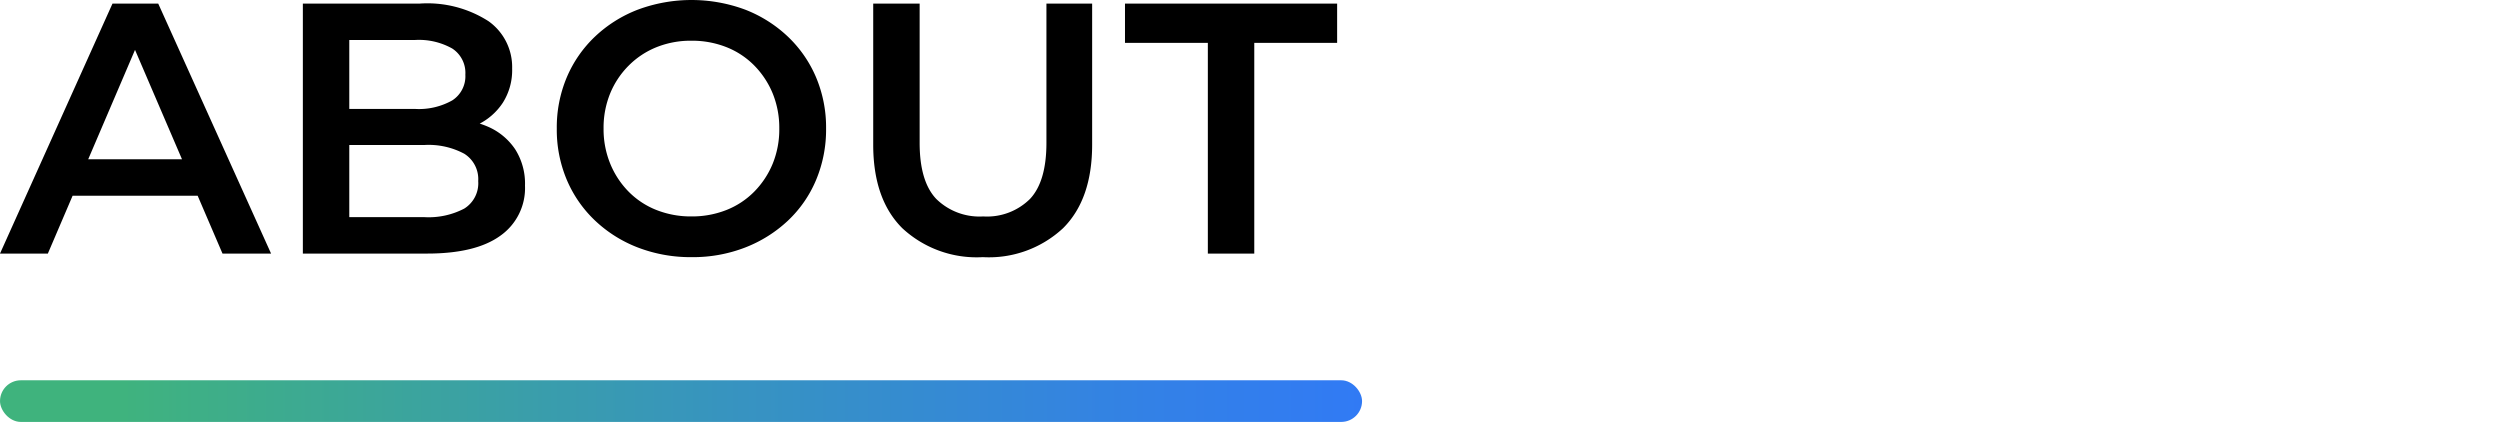
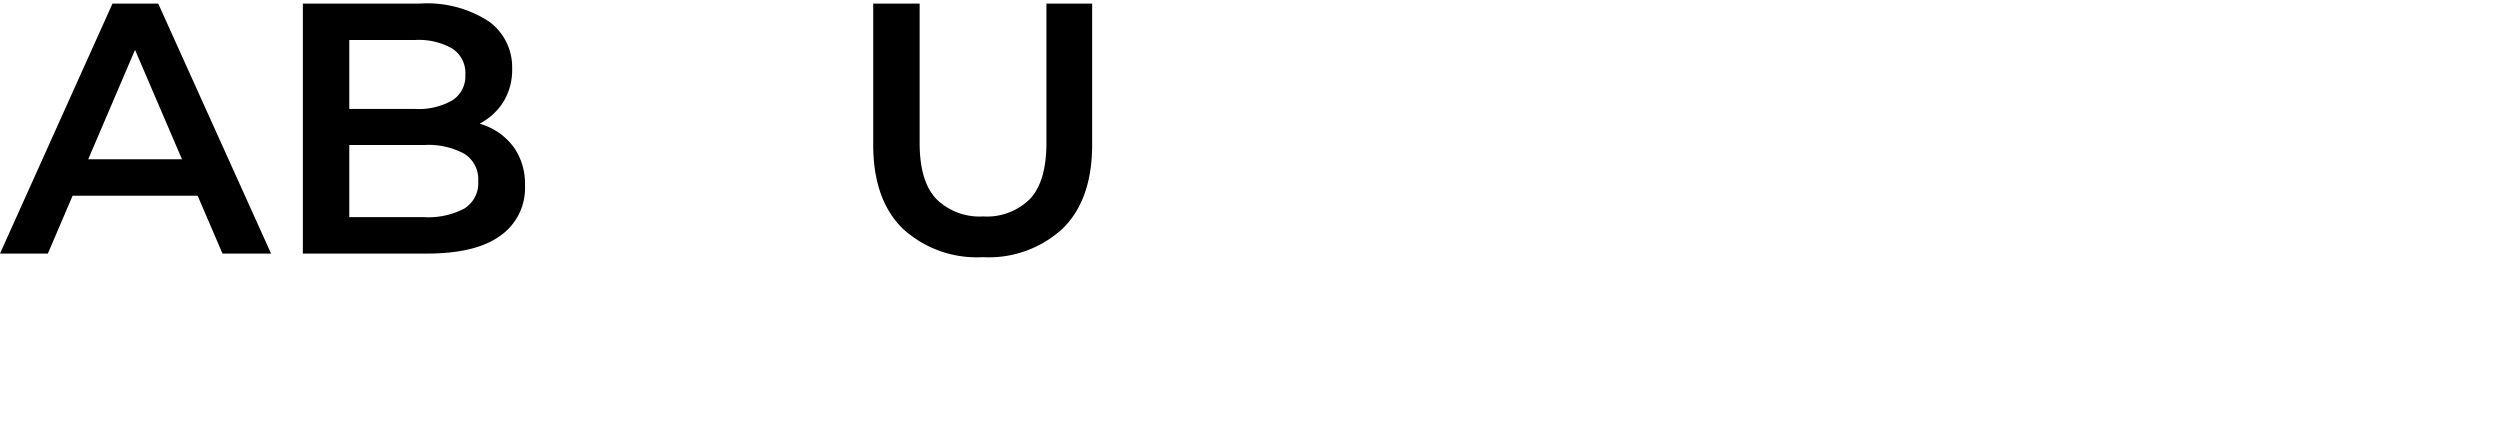
<svg xmlns="http://www.w3.org/2000/svg" id="レイヤー_1" data-name="レイヤー 1" viewBox="0 0 210 35.442">
  <defs>
    <style>.cls-1{fill:url(#名称未設定グラデーション_227);}</style>
    <linearGradient id="名称未設定グラデーション_227" x1="0.001" y1="33.693" x2="115.079" y2="33.693" gradientUnits="userSpaceOnUse">
      <stop offset="0.085" stop-color="#3fb37d" />
      <stop offset="0.102" stop-color="#3fb280" />
      <stop offset="0.527" stop-color="#3794bf" />
      <stop offset="0.838" stop-color="#3381e6" />
      <stop offset="1" stop-color="#317af5" />
    </linearGradient>
  </defs>
  <path d="M0,21.3,9.45.3h3.84l9.48,21H18.69l-8.13-18.93h1.56l-8.1,18.93Zm4.351-4.86L5.4,13.38H16.74l1.05,3.06Z" />
  <path d="M25.44,21.3V.3h9.84a9.49,9.49,0,0,1,5.76,1.485,4.716,4.716,0,0,1,1.98,3.975,5.098,5.098,0,0,1-.78,2.865,5.21,5.21,0,0,1-2.085,1.83A6.316,6.316,0,0,1,37.32,11.1l.54-1.08a7.567,7.567,0,0,1,3.18.645,5.27,5.27,0,0,1,2.235,1.875,5.375,5.375,0,0,1,.825,3.06,4.89,4.89,0,0,1-2.07,4.2q-2.07,1.5-6.15,1.5ZM29.34,18.24h6.3A6.451,6.451,0,0,0,39,17.52,2.506,2.506,0,0,0,40.17,15.21,2.515,2.515,0,0,0,39,12.915a6.346,6.346,0,0,0-3.36-.735h-6.6v-3.03h5.82a5.7,5.7,0,0,0,3.135-.72A2.413,2.413,0,0,0,39.09,6.27,2.441,2.441,0,0,0,37.995,4.08,5.7,5.7,0,0,0,34.86,3.359H29.34Z" />
-   <path d="M58.11,21.6a12.323,12.323,0,0,1-4.53-.81,10.938,10.938,0,0,1-3.6-2.266,10.178,10.178,0,0,1-2.37-3.42,10.827,10.827,0,0,1-.84-4.305,10.827,10.827,0,0,1,.84-4.305,10.187,10.187,0,0,1,2.37-3.42A10.938,10.938,0,0,1,53.58.81a12.952,12.952,0,0,1,9.015,0,10.99,10.99,0,0,1,3.586,2.266,10.2,10.2,0,0,1,2.369,3.42A10.827,10.827,0,0,1,69.391,10.8a10.941,10.941,0,0,1-.841,4.32,10.009,10.009,0,0,1-2.369,3.42,11.13,11.13,0,0,1-3.586,2.25A12.119,12.119,0,0,1,58.11,21.6Zm-.03-3.42a7.842,7.842,0,0,0,2.94-.54,6.775,6.775,0,0,0,2.34-1.545,7.285,7.285,0,0,0,1.545-2.34A7.623,7.623,0,0,0,65.46,10.8a7.627,7.627,0,0,0-.555-2.955,7.285,7.285,0,0,0-1.545-2.34,6.775,6.775,0,0,0-2.34-1.545,7.842,7.842,0,0,0-2.94-.54,7.717,7.717,0,0,0-2.925.54,6.953,6.953,0,0,0-2.34,1.545,7.154,7.154,0,0,0-1.56,2.34A7.627,7.627,0,0,0,50.7,10.8a7.657,7.657,0,0,0,.555,2.94A7.259,7.259,0,0,0,52.8,16.095,6.77,6.77,0,0,0,55.141,17.64,7.83,7.83,0,0,0,58.08,18.18Z" />
  <path d="M82.56,21.6a9.174,9.174,0,0,1-6.765-2.43q-2.445-2.43-2.445-7.02V.3h3.9V12q0,3.24,1.395,4.71A5.178,5.178,0,0,0,82.59,18.18a5.126,5.126,0,0,0,3.93-1.47Q87.9,15.241,87.9,12V.3h3.84v11.85q0,4.591-2.445,7.02A9.133,9.133,0,0,1,82.56,21.6Z" />
-   <path d="M101.459,21.3V3.6h-6.96V.3h17.82V3.6h-6.96V21.3Z" />
-   <rect class="cls-1" x="0.001" y="31.944" width="114.412" height="3.498" rx="1.749" />
</svg>